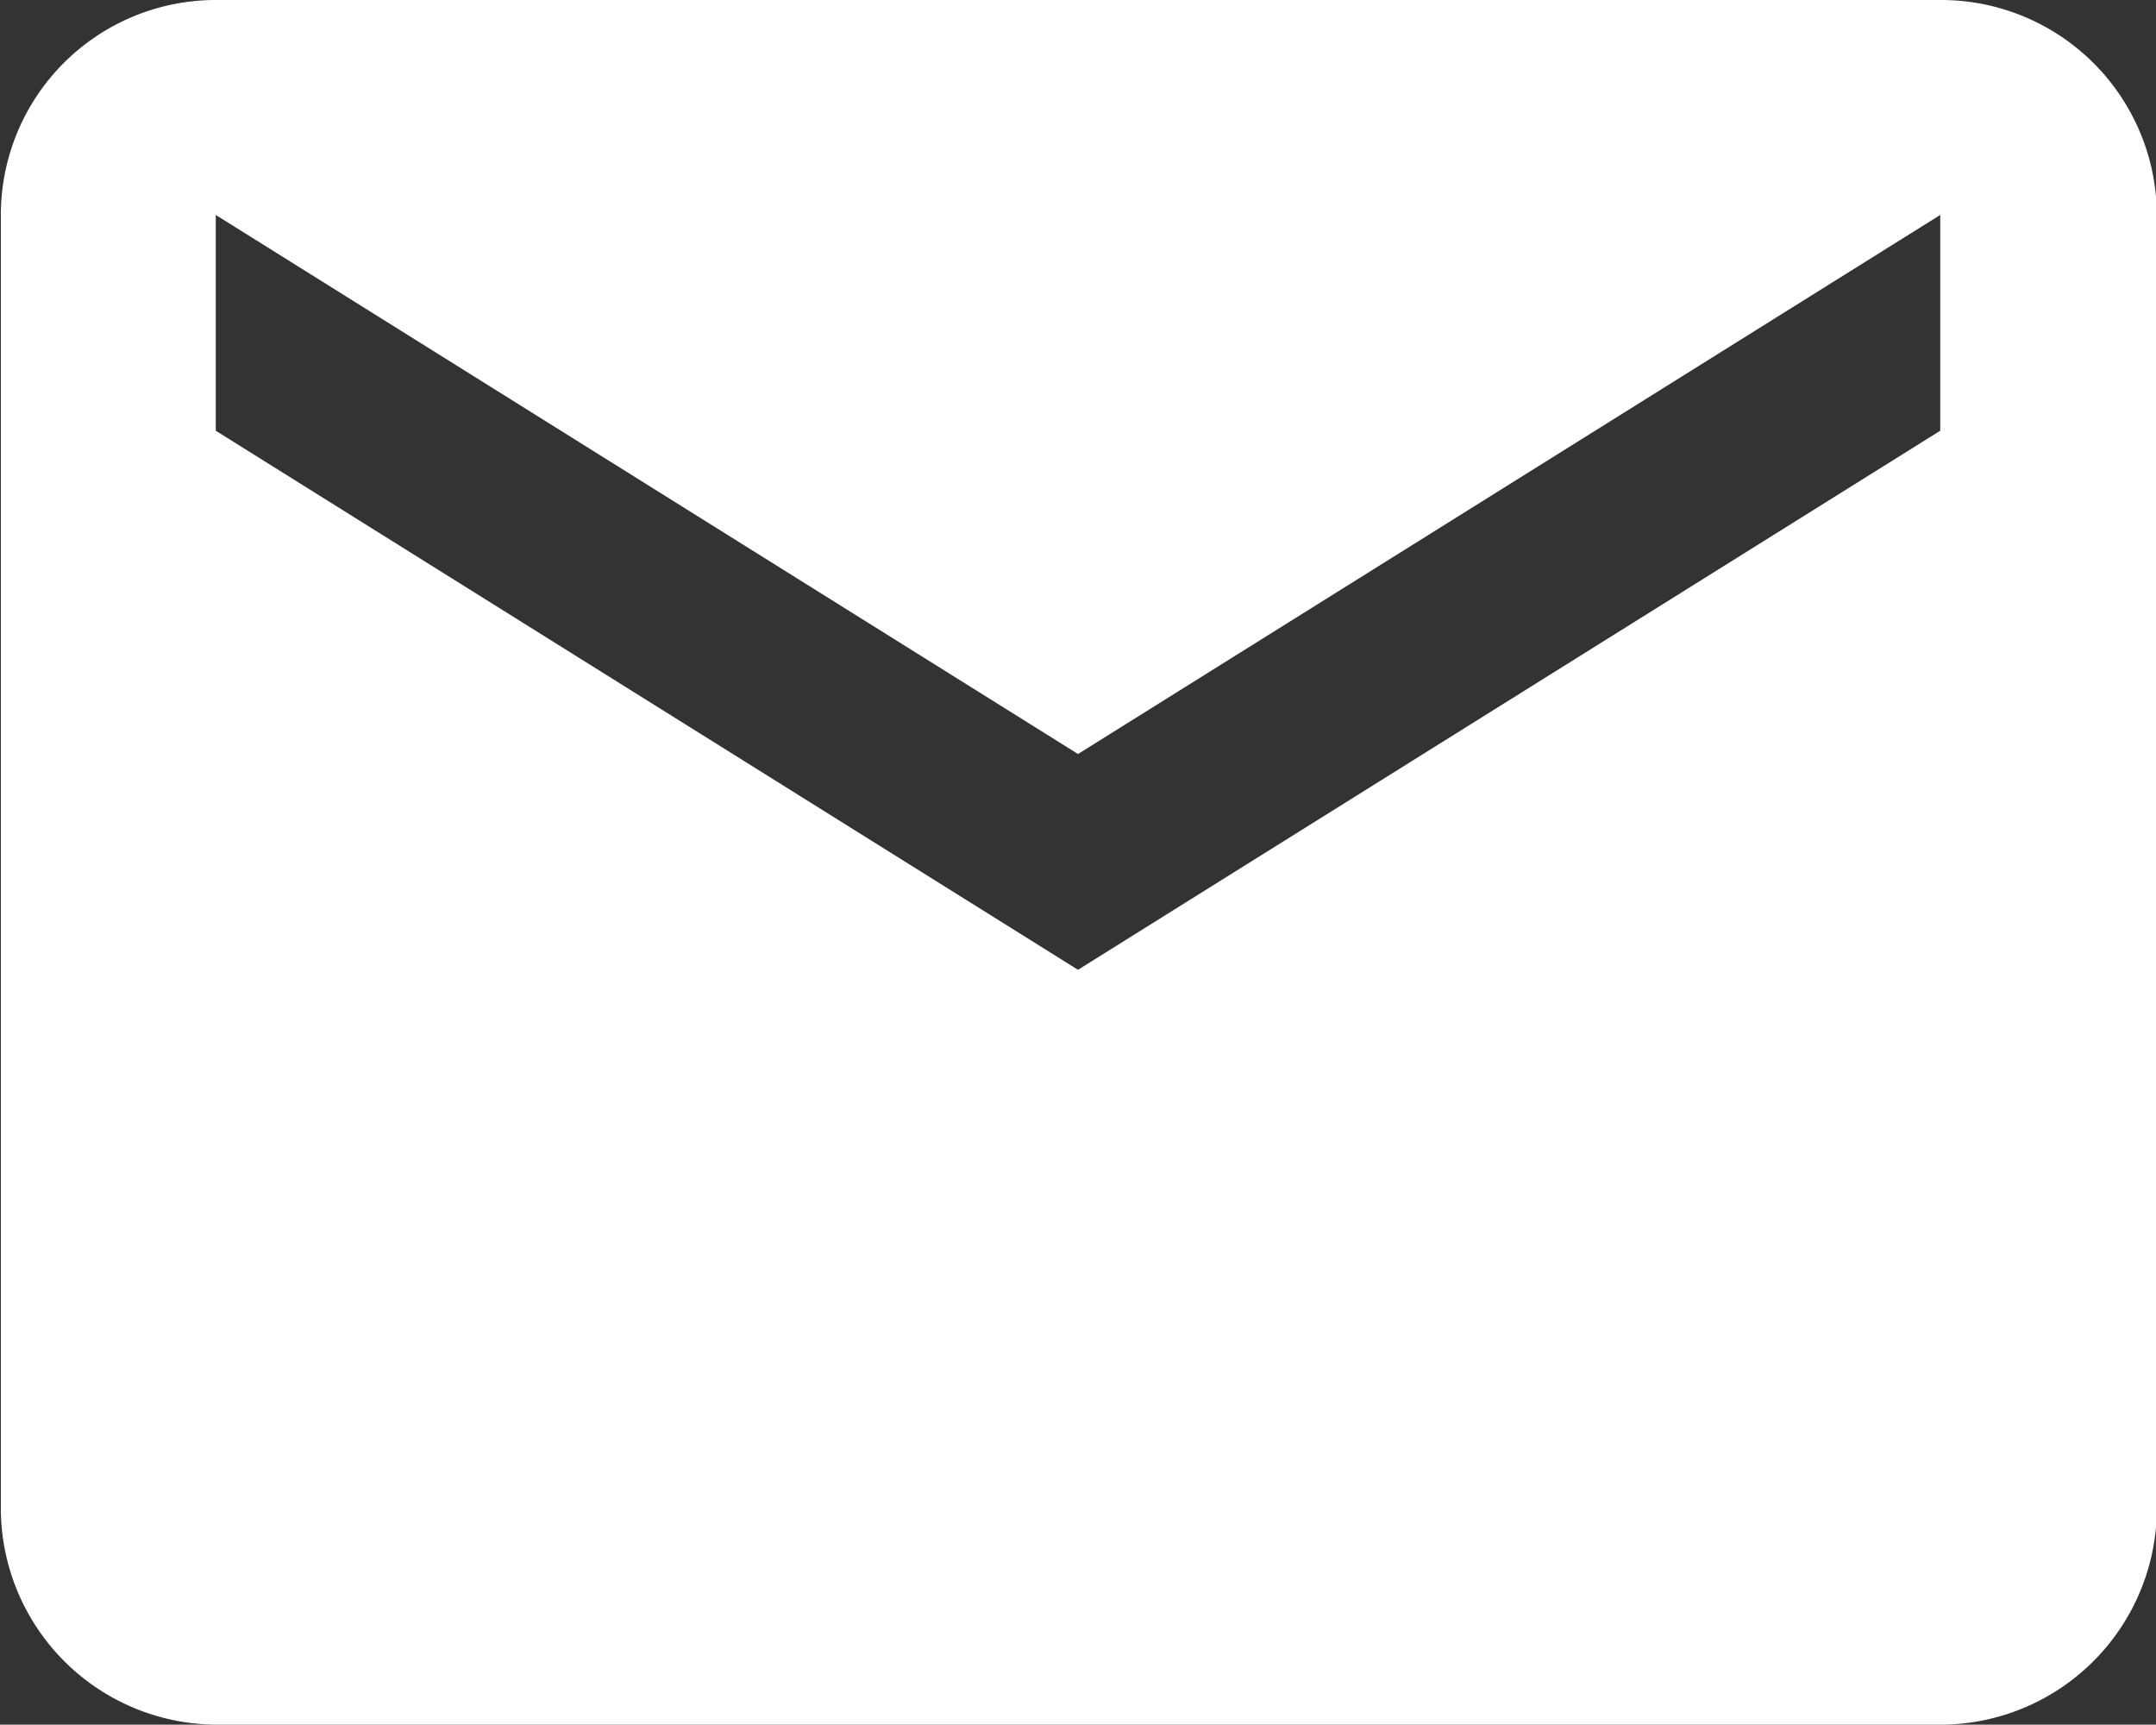
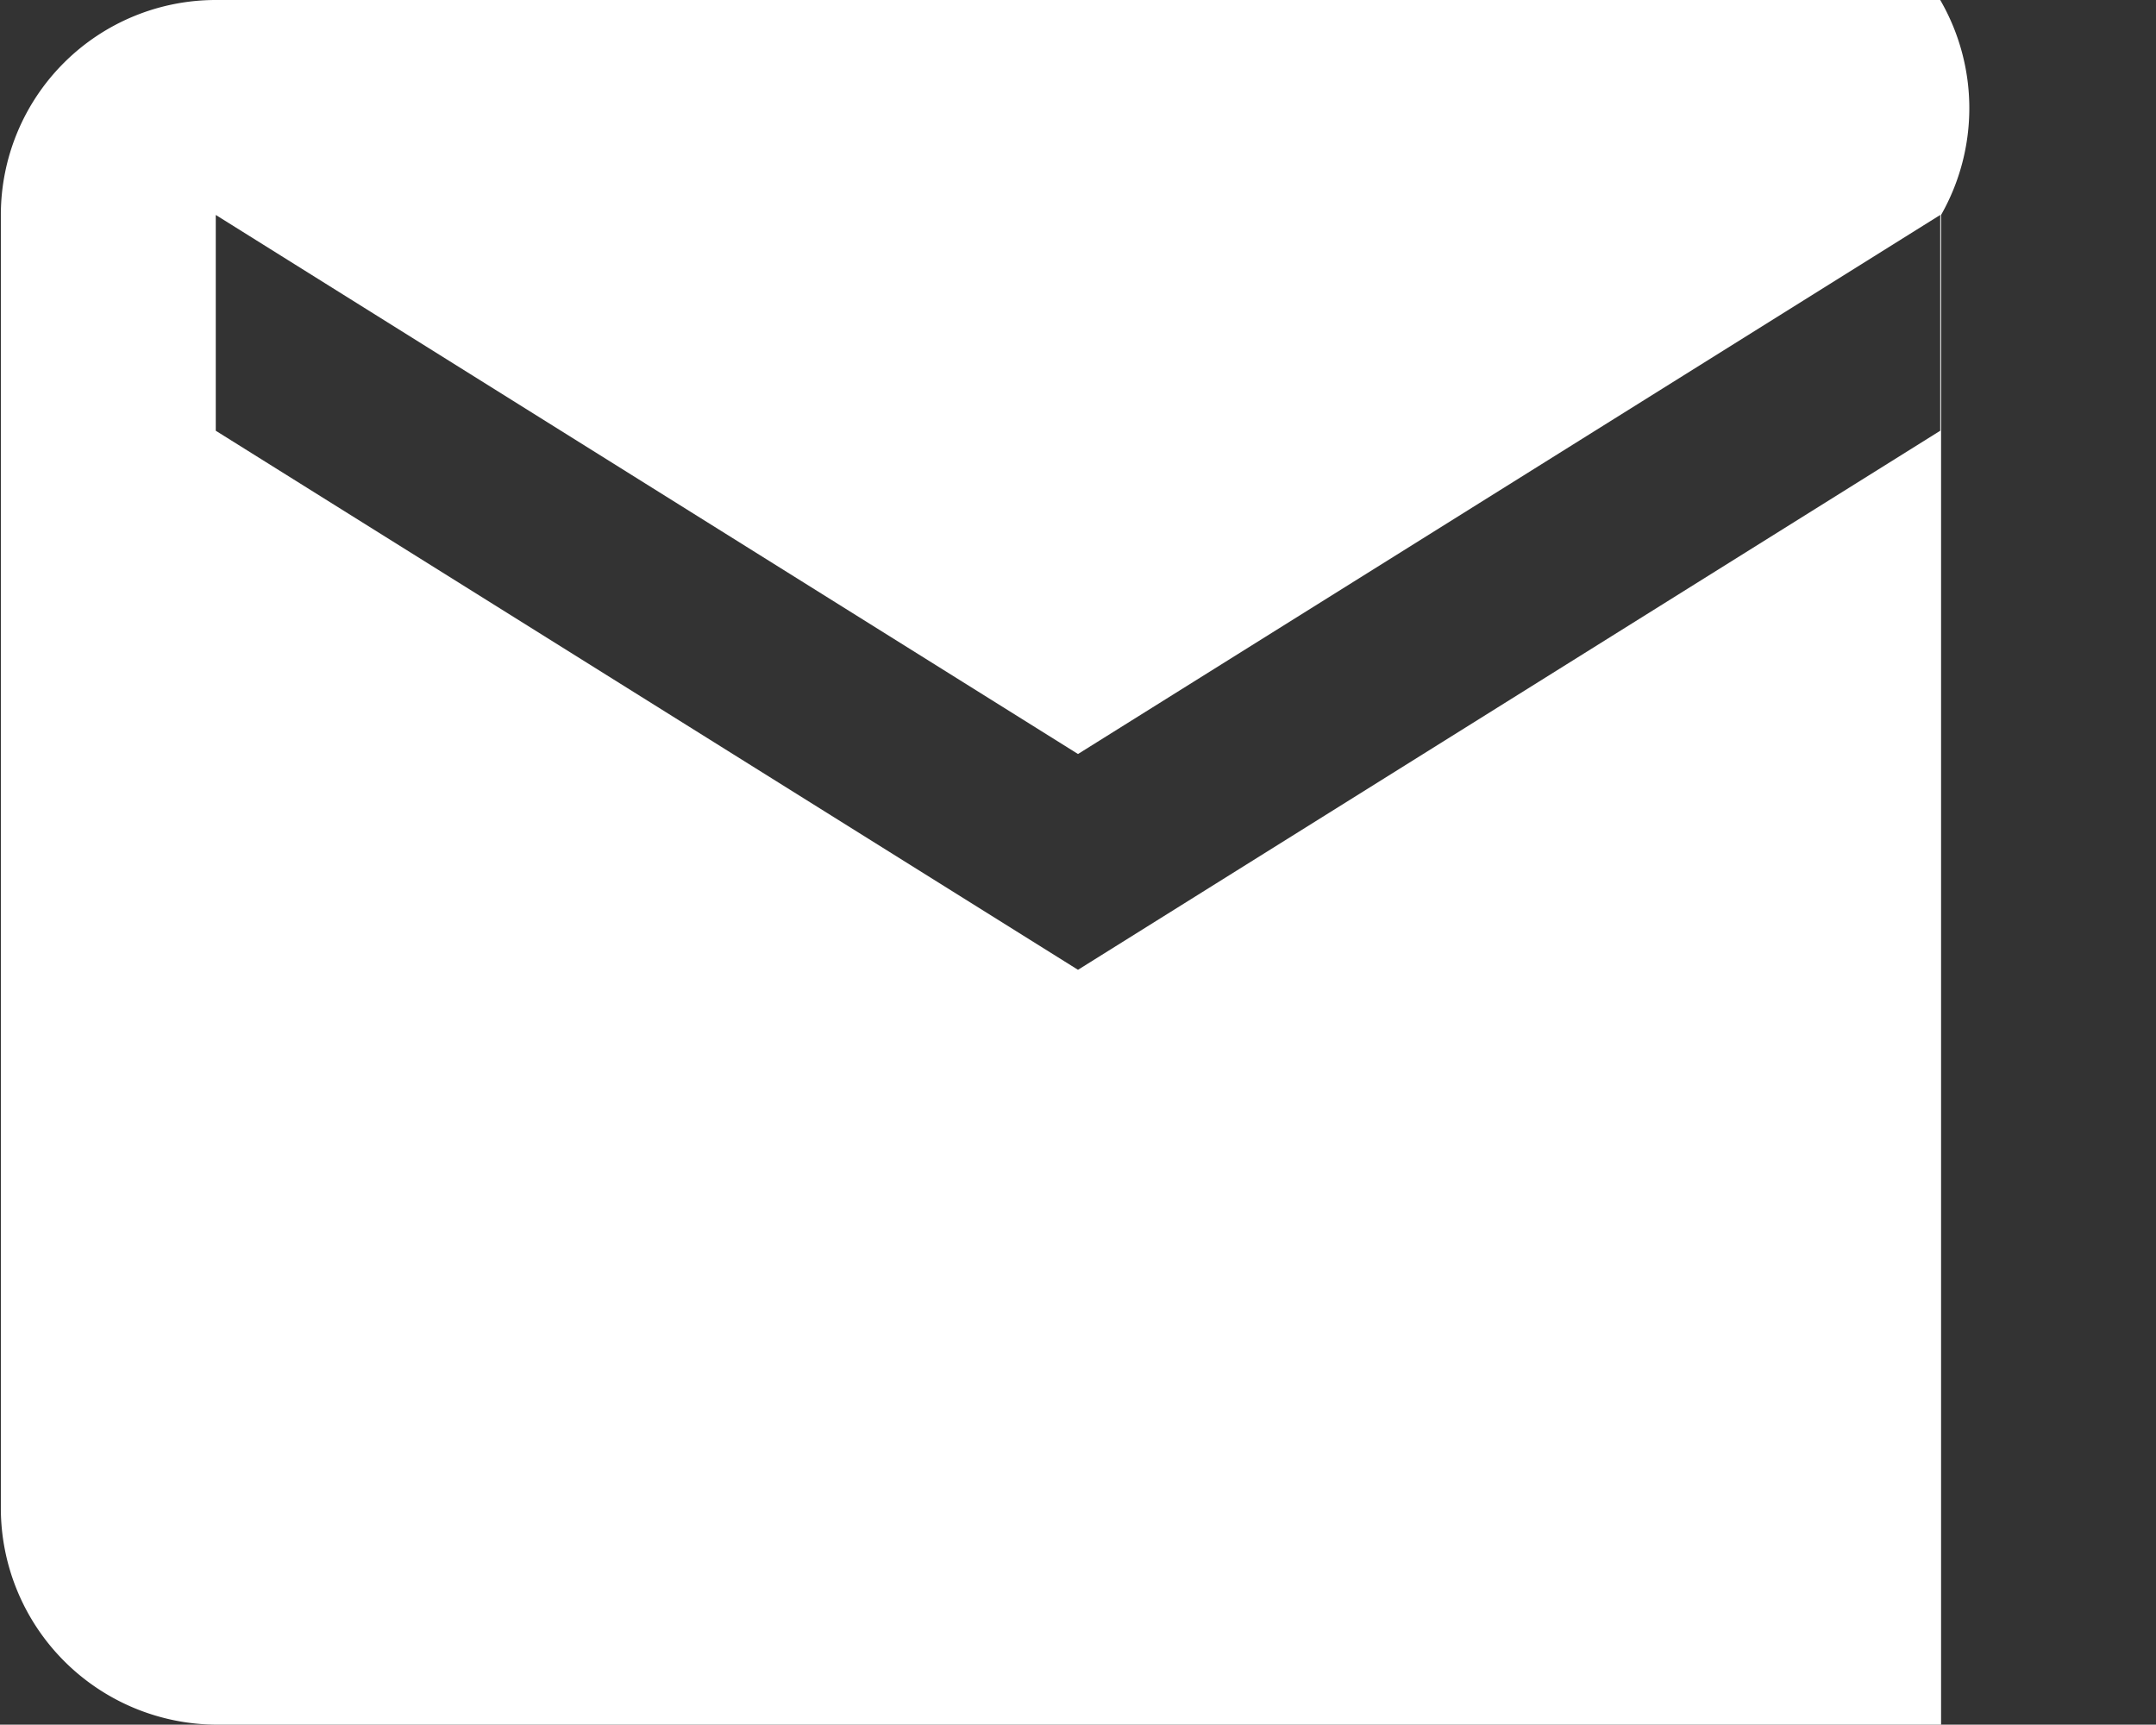
<svg xmlns="http://www.w3.org/2000/svg" id="Layer_1" data-name="Layer 1" viewBox="0 0 25.48 20.38">
  <rect x="0" y="0" width="25.48" height="20.38" fill="#333333" stroke="none" />
  <title>email</title>
-   <path d="M320.92,397.66H300.54A2.54,2.54,0,0,0,298,400.2l0,15.29a2.56,2.56,0,0,0,2.55,2.55h20.38a2.56,2.56,0,0,0,2.55-2.55V400.2A2.55,2.55,0,0,0,320.92,397.66Zm0,5.09-10.19,6.37-10.19-6.37V400.2l10.19,6.37,10.19-6.37Z" transform="translate(-297.99 -397.66)" style="fill:#fff" />
+   <path d="M320.92,397.66H300.54A2.54,2.54,0,0,0,298,400.2l0,15.29a2.56,2.56,0,0,0,2.55,2.55h20.38V400.2A2.55,2.55,0,0,0,320.92,397.66Zm0,5.09-10.19,6.37-10.19-6.37V400.2l10.19,6.37,10.19-6.37Z" transform="translate(-297.99 -397.66)" style="fill:#fff" />
</svg>